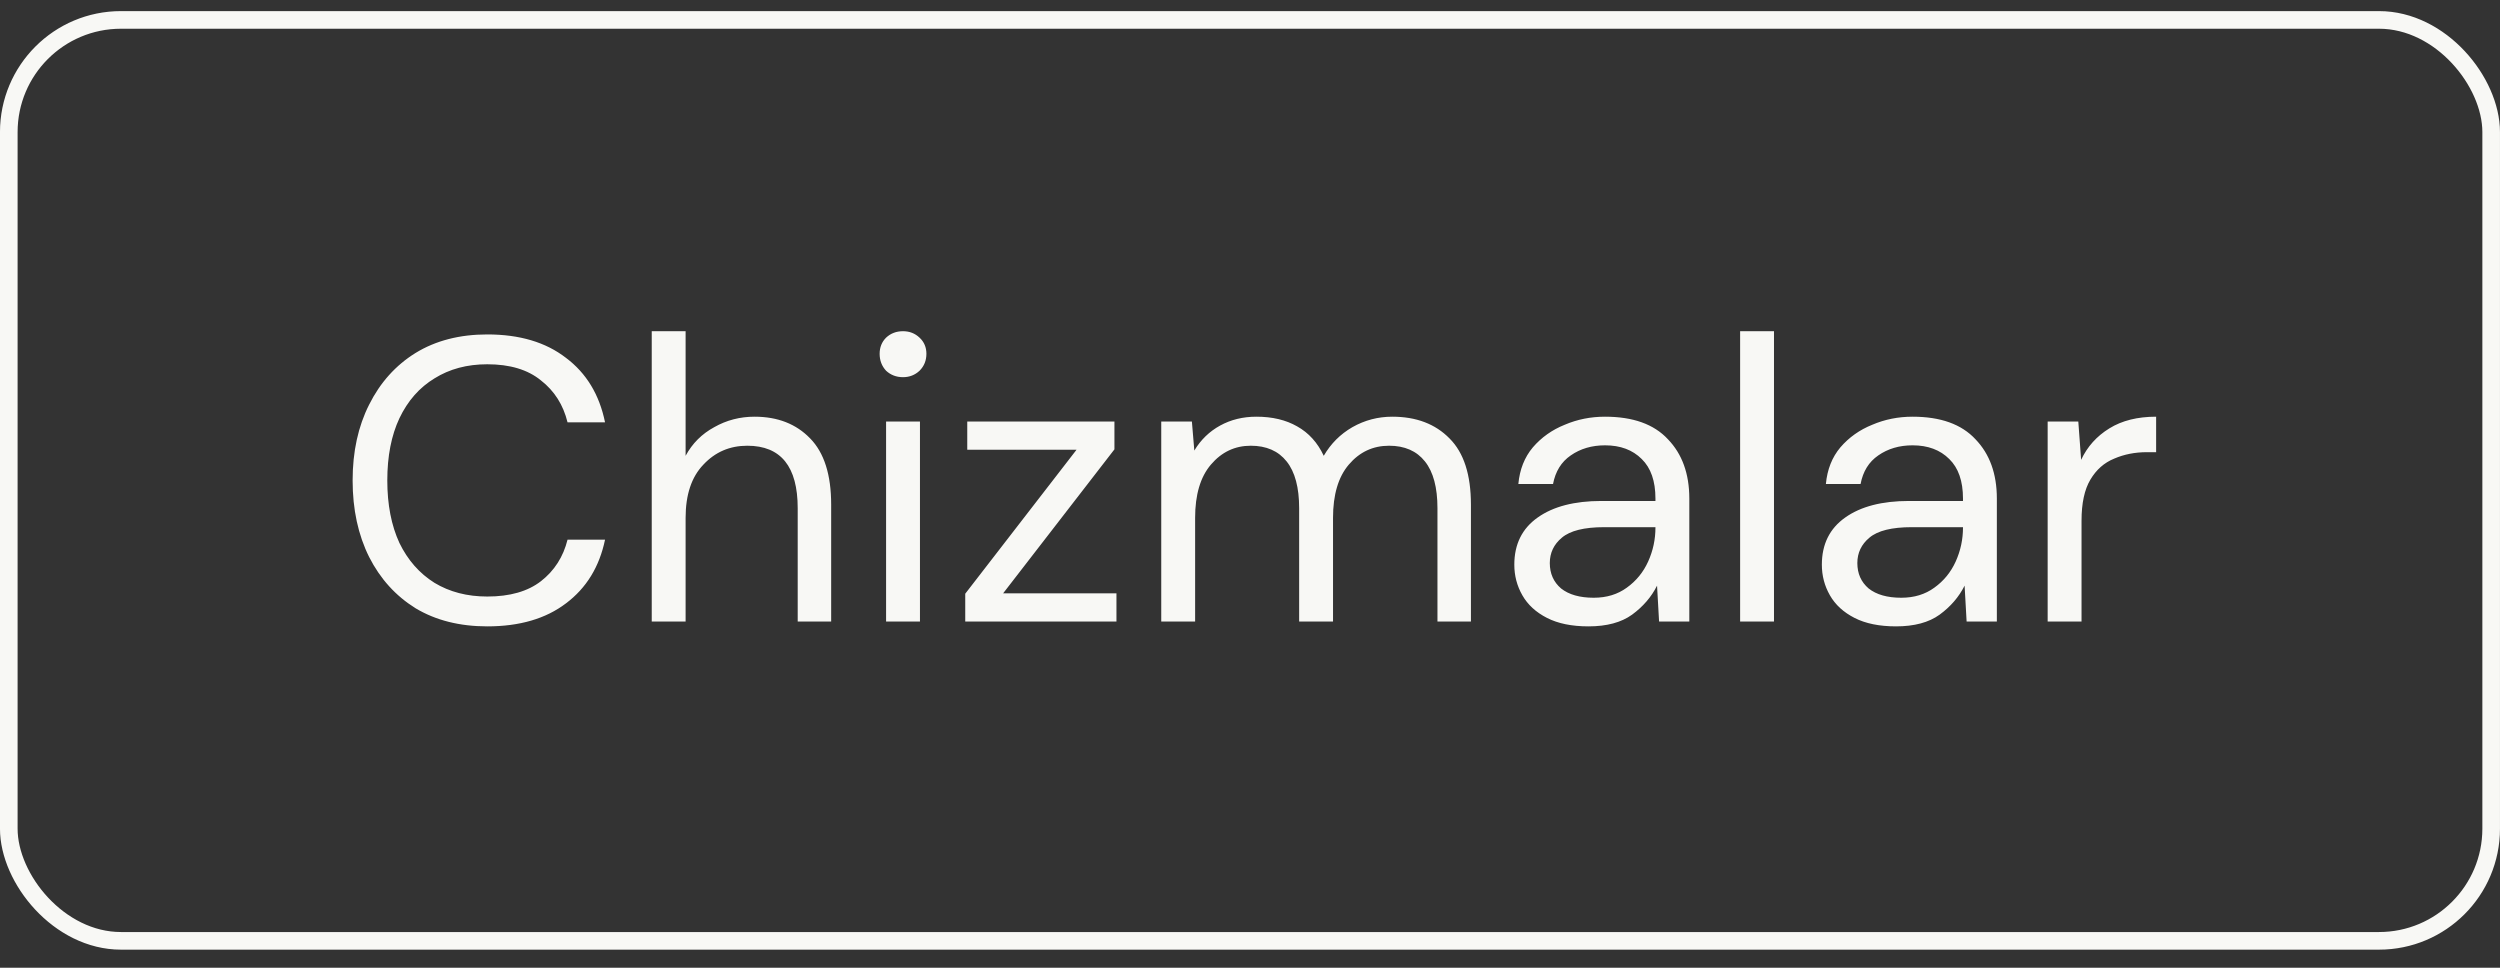
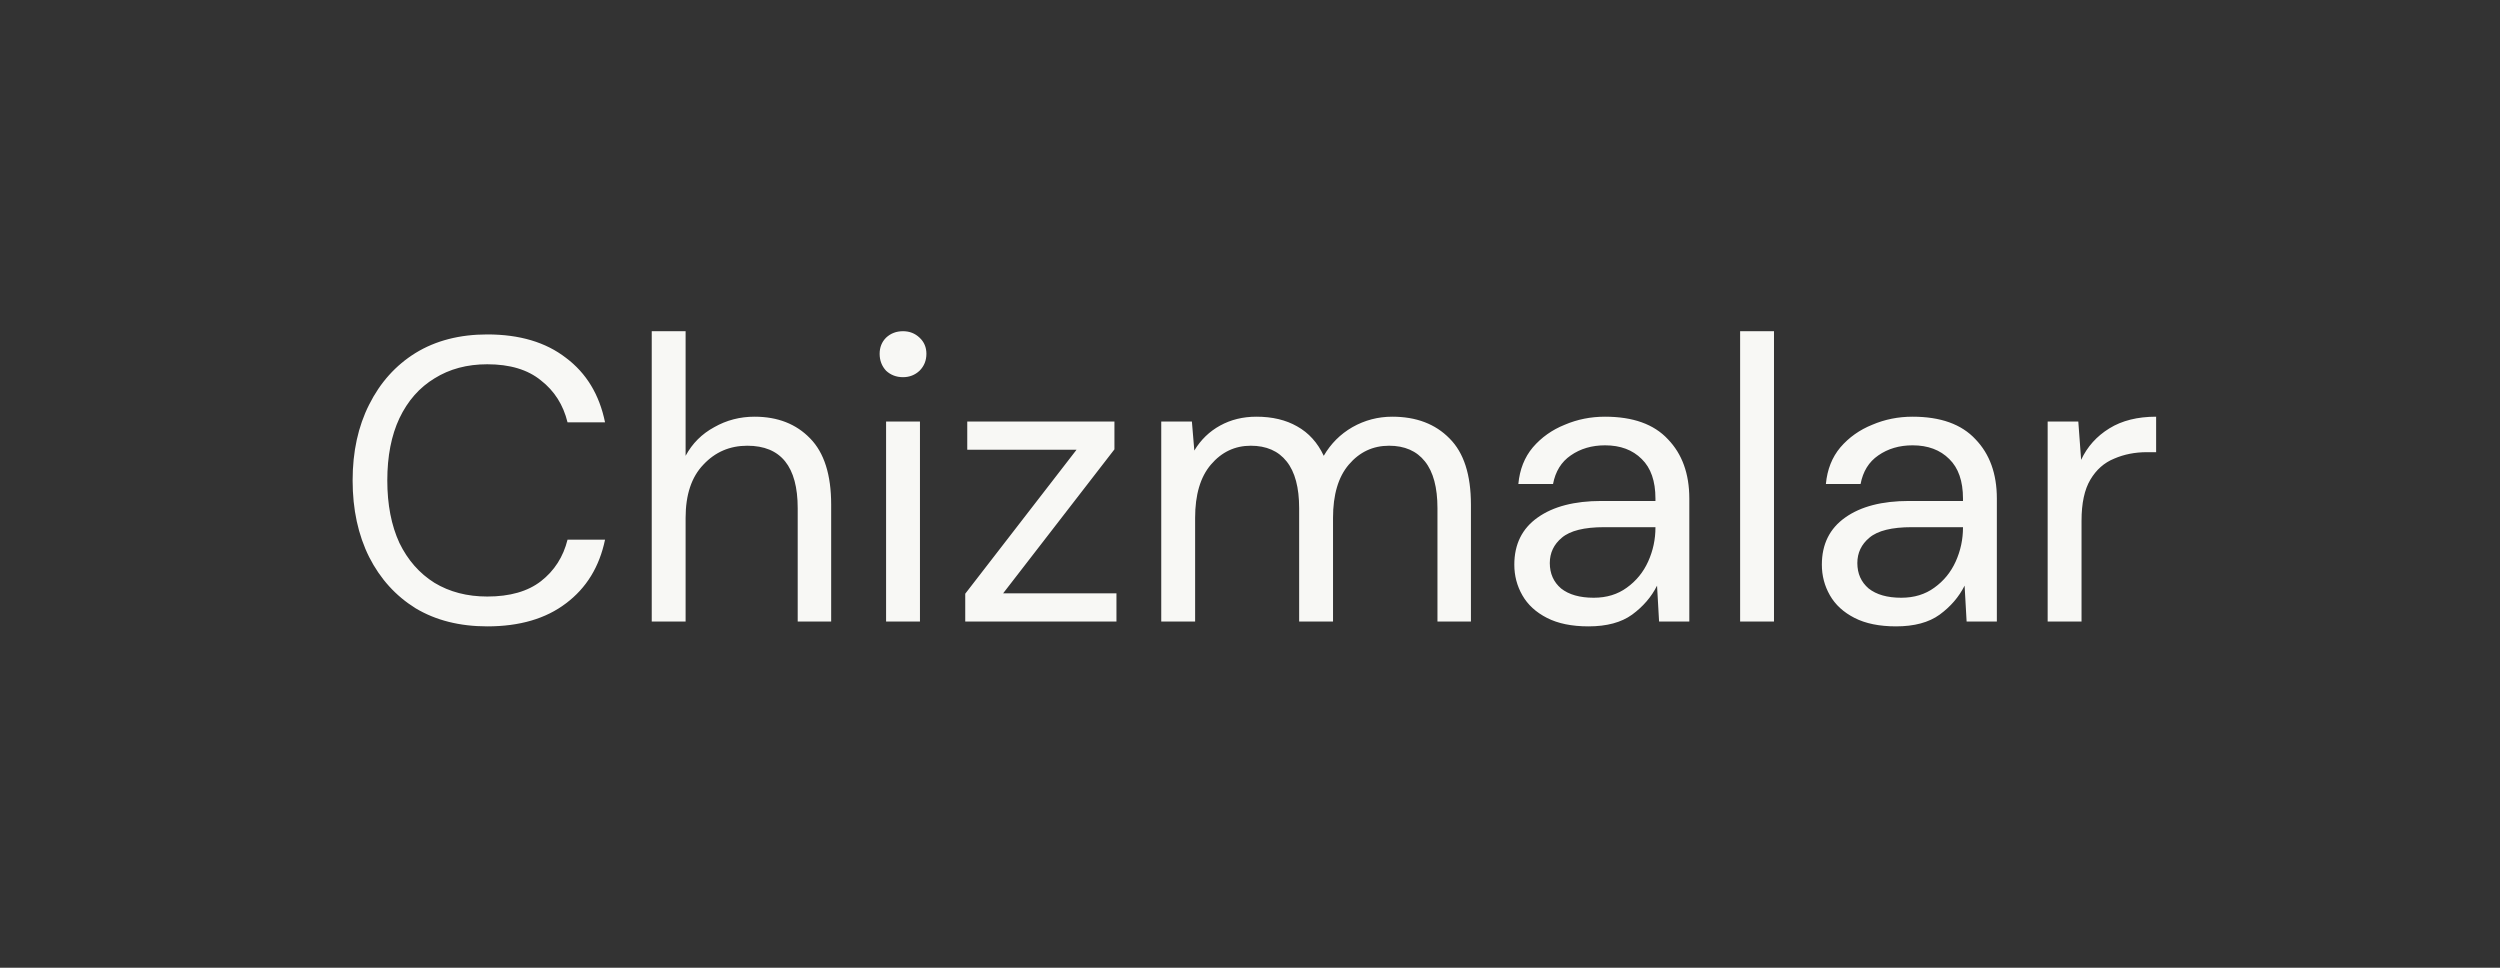
<svg xmlns="http://www.w3.org/2000/svg" width="62" height="24" viewBox="0 0 62 24" fill="none">
  <rect x="0" y="0" width="62" height="24" fill="#333333" stroke="none" />
-   <rect x="0.218" y="0.494" width="61.563" height="22.839" rx="2.782" stroke="#F8F8F5" stroke-width="0.437" />
  <path d="M12.085 15.534C11.399 15.534 10.805 15.384 10.305 15.084C9.812 14.777 9.429 14.354 9.155 13.814C8.882 13.267 8.745 12.634 8.745 11.914C8.745 11.2 8.882 10.574 9.155 10.034C9.429 9.487 9.812 9.06 10.305 8.754C10.805 8.447 11.399 8.294 12.085 8.294C12.885 8.294 13.535 8.487 14.035 8.874C14.542 9.254 14.865 9.787 15.005 10.474H14.075C13.969 10.04 13.749 9.694 13.415 9.434C13.089 9.167 12.645 9.034 12.085 9.034C11.585 9.034 11.149 9.15 10.775 9.384C10.402 9.61 10.112 9.94 9.905 10.374C9.705 10.8 9.605 11.314 9.605 11.914C9.605 12.514 9.705 13.03 9.905 13.464C10.112 13.89 10.402 14.22 10.775 14.454C11.149 14.68 11.585 14.794 12.085 14.794C12.645 14.794 13.089 14.667 13.415 14.414C13.749 14.154 13.969 13.81 14.075 13.384H15.005C14.865 14.057 14.542 14.584 14.035 14.964C13.535 15.344 12.885 15.534 12.085 15.534ZM16.163 15.414V8.214H17.003V11.304C17.169 10.997 17.406 10.76 17.713 10.594C18.019 10.42 18.353 10.334 18.713 10.334C19.286 10.334 19.746 10.514 20.093 10.874C20.439 11.227 20.613 11.774 20.613 12.514V15.414H19.783V12.604C19.783 11.57 19.366 11.054 18.533 11.054C18.099 11.054 17.736 11.21 17.443 11.524C17.149 11.83 17.003 12.27 17.003 12.844V15.414H16.163ZM22.395 9.354C22.229 9.354 22.089 9.3 21.975 9.194C21.869 9.08 21.815 8.94 21.815 8.774C21.815 8.614 21.869 8.48 21.975 8.374C22.089 8.267 22.229 8.214 22.395 8.214C22.555 8.214 22.692 8.267 22.805 8.374C22.919 8.48 22.975 8.614 22.975 8.774C22.975 8.94 22.919 9.08 22.805 9.194C22.692 9.3 22.555 9.354 22.395 9.354ZM21.975 15.414V10.454H22.815V15.414H21.975ZM23.938 15.414V14.724L26.698 11.154H23.988V10.454H27.638V11.144L24.878 14.714H27.688V15.414H23.938ZM28.799 15.414V10.454H29.559L29.619 11.174C29.779 10.907 29.993 10.7 30.259 10.554C30.526 10.407 30.826 10.334 31.159 10.334C31.553 10.334 31.889 10.414 32.169 10.574C32.456 10.734 32.676 10.977 32.829 11.304C33.003 11.004 33.239 10.767 33.539 10.594C33.846 10.42 34.176 10.334 34.529 10.334C35.123 10.334 35.596 10.514 35.949 10.874C36.303 11.227 36.479 11.774 36.479 12.514V15.414H35.649V12.604C35.649 12.09 35.546 11.704 35.339 11.444C35.133 11.184 34.836 11.054 34.449 11.054C34.049 11.054 33.716 11.21 33.449 11.524C33.189 11.83 33.059 12.27 33.059 12.844V15.414H32.219V12.604C32.219 12.09 32.116 11.704 31.909 11.444C31.703 11.184 31.406 11.054 31.019 11.054C30.626 11.054 30.296 11.21 30.029 11.524C29.769 11.83 29.639 12.27 29.639 12.844V15.414H28.799ZM39.395 15.534C38.981 15.534 38.638 15.464 38.365 15.324C38.091 15.184 37.888 14.997 37.755 14.764C37.621 14.53 37.555 14.277 37.555 14.004C37.555 13.497 37.748 13.107 38.135 12.834C38.521 12.56 39.048 12.424 39.715 12.424H41.055V12.364C41.055 11.93 40.941 11.604 40.715 11.384C40.488 11.157 40.185 11.044 39.805 11.044C39.478 11.044 39.195 11.127 38.955 11.294C38.721 11.454 38.575 11.69 38.515 12.004H37.655C37.688 11.644 37.808 11.34 38.015 11.094C38.228 10.847 38.491 10.66 38.805 10.534C39.118 10.4 39.451 10.334 39.805 10.334C40.498 10.334 41.018 10.52 41.365 10.894C41.718 11.26 41.895 11.75 41.895 12.364V15.414H41.145L41.095 14.524C40.955 14.804 40.748 15.044 40.475 15.244C40.208 15.437 39.848 15.534 39.395 15.534ZM39.525 14.824C39.845 14.824 40.118 14.74 40.345 14.574C40.578 14.407 40.755 14.19 40.875 13.924C40.995 13.657 41.055 13.377 41.055 13.084V13.074H39.785C39.291 13.074 38.941 13.16 38.735 13.334C38.535 13.5 38.435 13.71 38.435 13.964C38.435 14.224 38.528 14.434 38.715 14.594C38.908 14.747 39.178 14.824 39.525 14.824ZM43.155 15.414V8.214H43.995V15.414H43.155ZM47.022 15.534C46.608 15.534 46.265 15.464 45.992 15.324C45.718 15.184 45.515 14.997 45.382 14.764C45.248 14.53 45.182 14.277 45.182 14.004C45.182 13.497 45.375 13.107 45.762 12.834C46.148 12.56 46.675 12.424 47.342 12.424H48.682V12.364C48.682 11.93 48.568 11.604 48.342 11.384C48.115 11.157 47.812 11.044 47.432 11.044C47.105 11.044 46.822 11.127 46.582 11.294C46.348 11.454 46.202 11.69 46.142 12.004H45.282C45.315 11.644 45.435 11.34 45.642 11.094C45.855 10.847 46.118 10.66 46.432 10.534C46.745 10.4 47.078 10.334 47.432 10.334C48.125 10.334 48.645 10.52 48.992 10.894C49.345 11.26 49.522 11.75 49.522 12.364V15.414H48.772L48.722 14.524C48.582 14.804 48.375 15.044 48.102 15.244C47.835 15.437 47.475 15.534 47.022 15.534ZM47.152 14.824C47.472 14.824 47.745 14.74 47.972 14.574C48.205 14.407 48.382 14.19 48.502 13.924C48.622 13.657 48.682 13.377 48.682 13.084V13.074H47.412C46.918 13.074 46.568 13.16 46.362 13.334C46.162 13.5 46.062 13.71 46.062 13.964C46.062 14.224 46.155 14.434 46.342 14.594C46.535 14.747 46.805 14.824 47.152 14.824ZM50.782 15.414V10.454H51.542L51.612 11.404C51.765 11.077 51.998 10.817 52.312 10.624C52.625 10.43 53.012 10.334 53.472 10.334V11.214H53.242C52.949 11.214 52.678 11.267 52.432 11.374C52.185 11.474 51.989 11.647 51.842 11.894C51.695 12.14 51.622 12.48 51.622 12.914V15.414H50.782Z" fill="#F8F8F5" />
</svg>